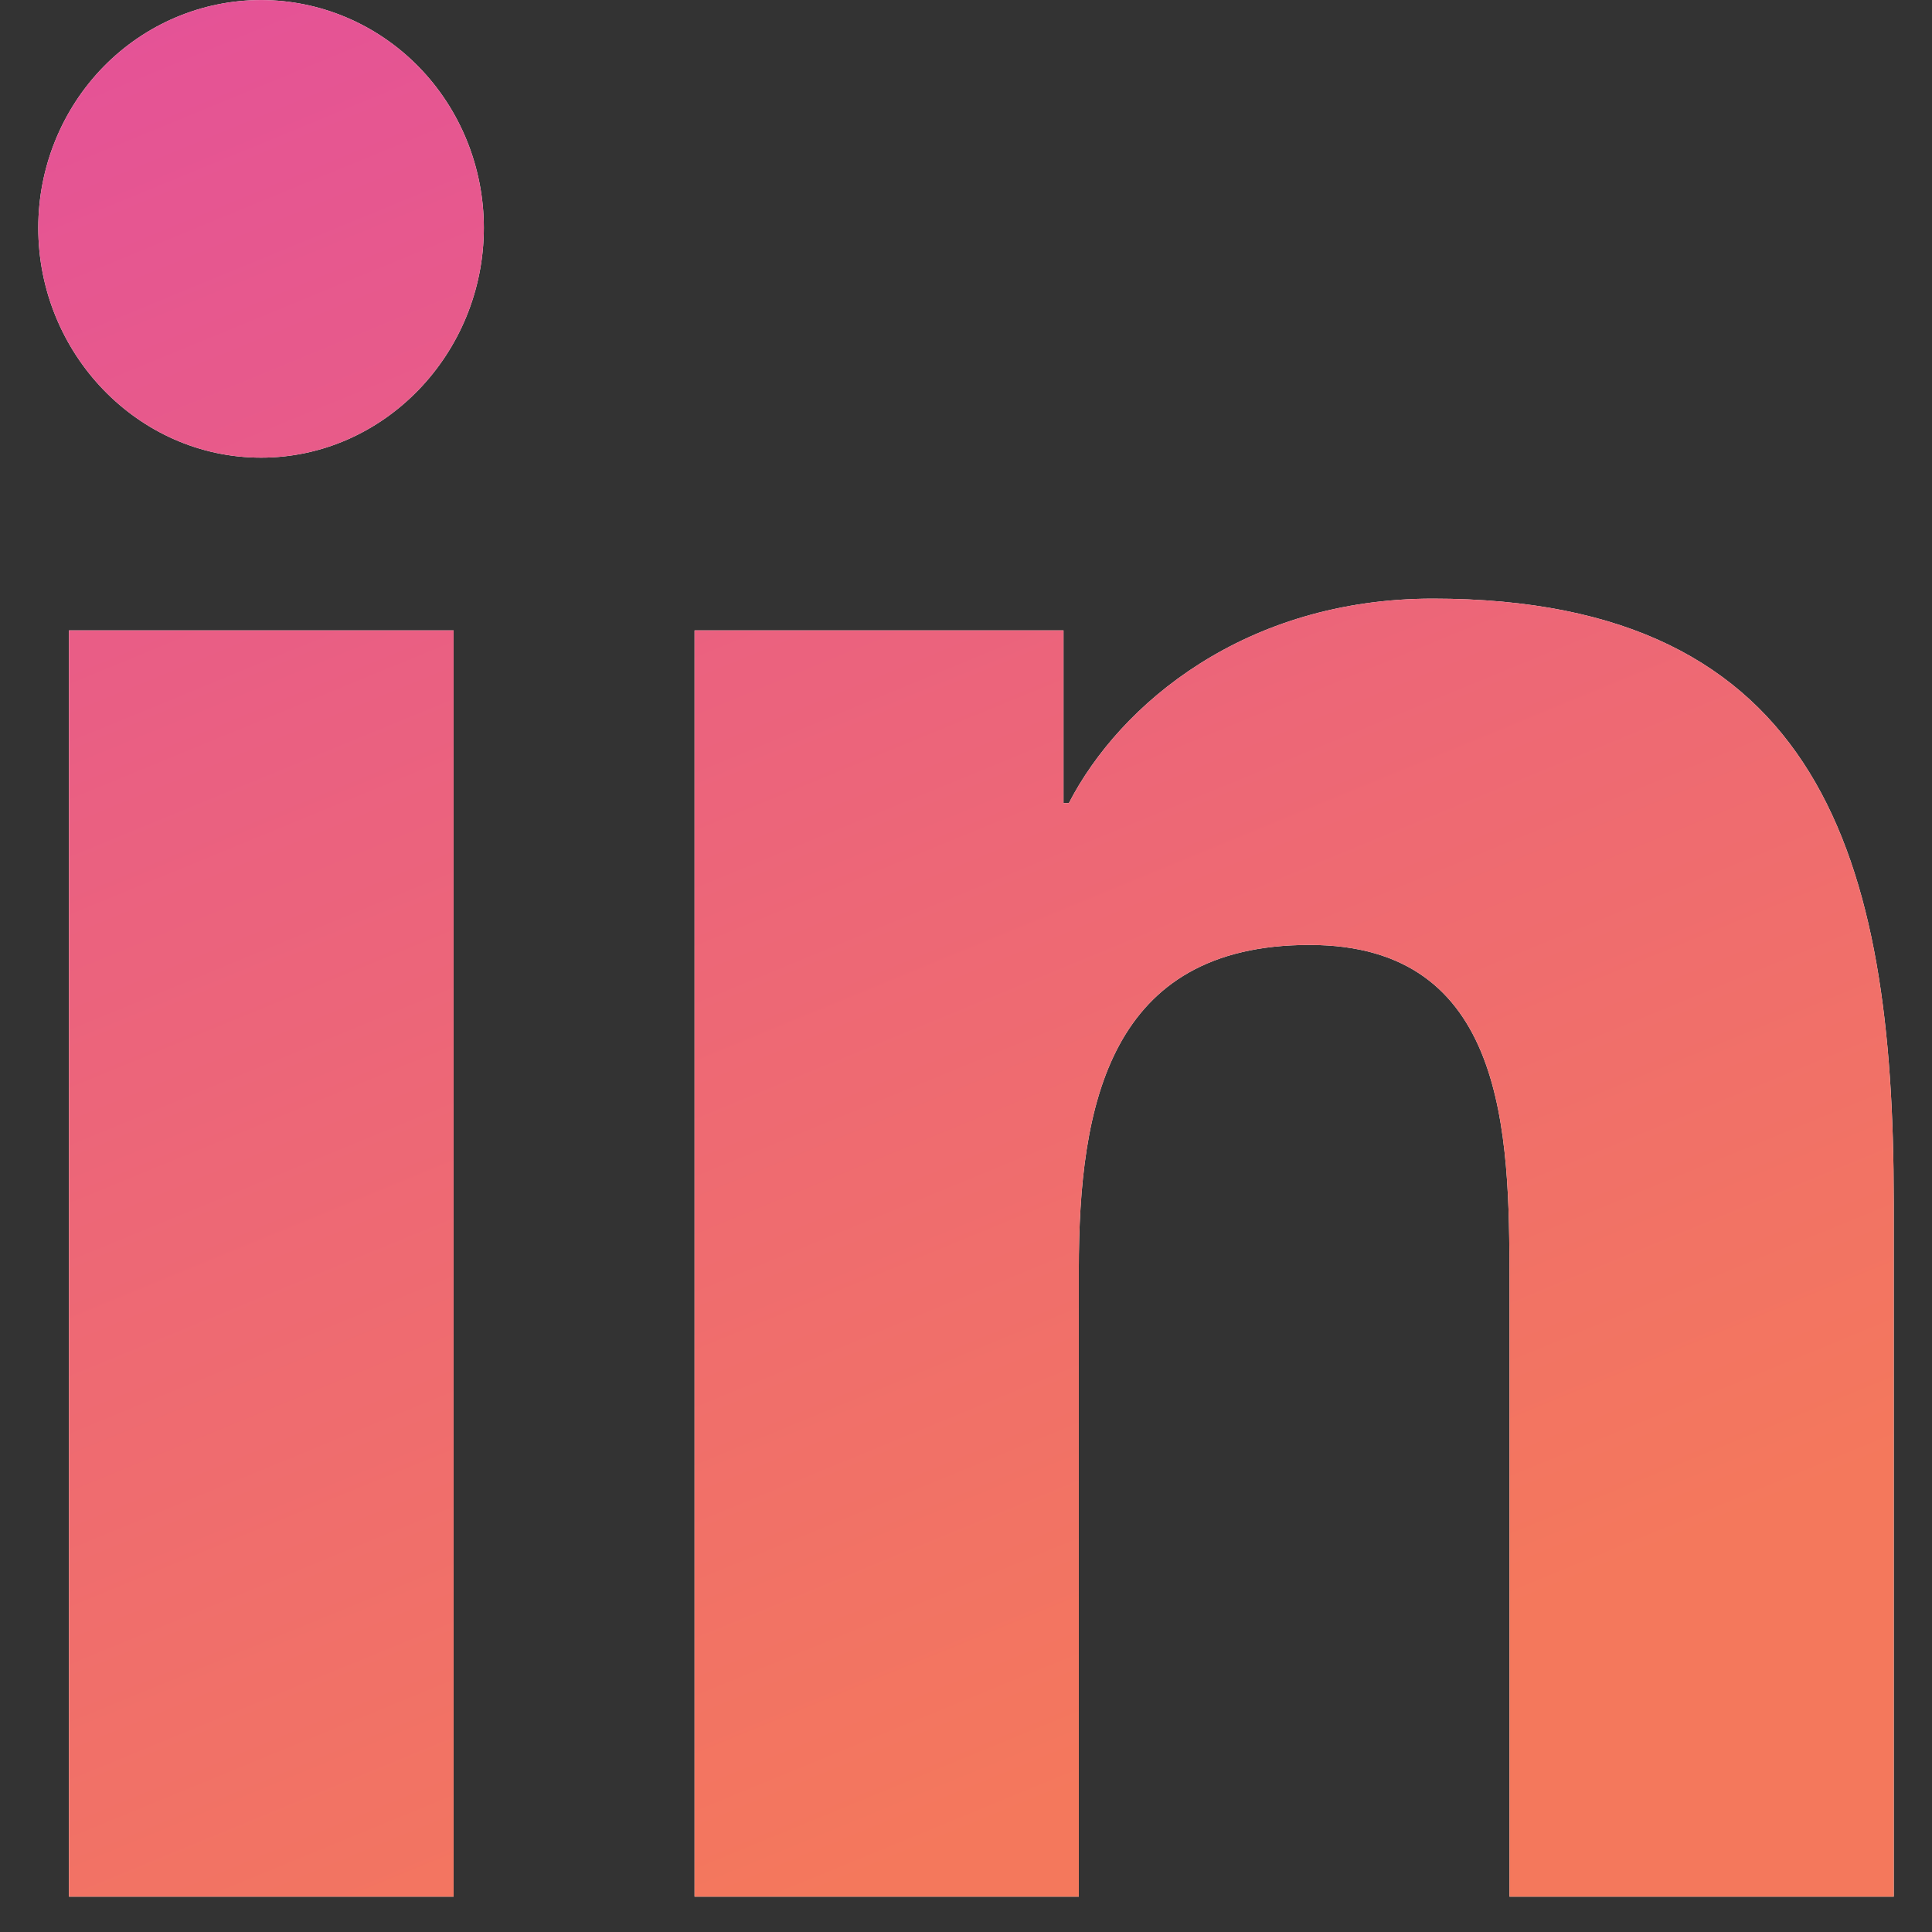
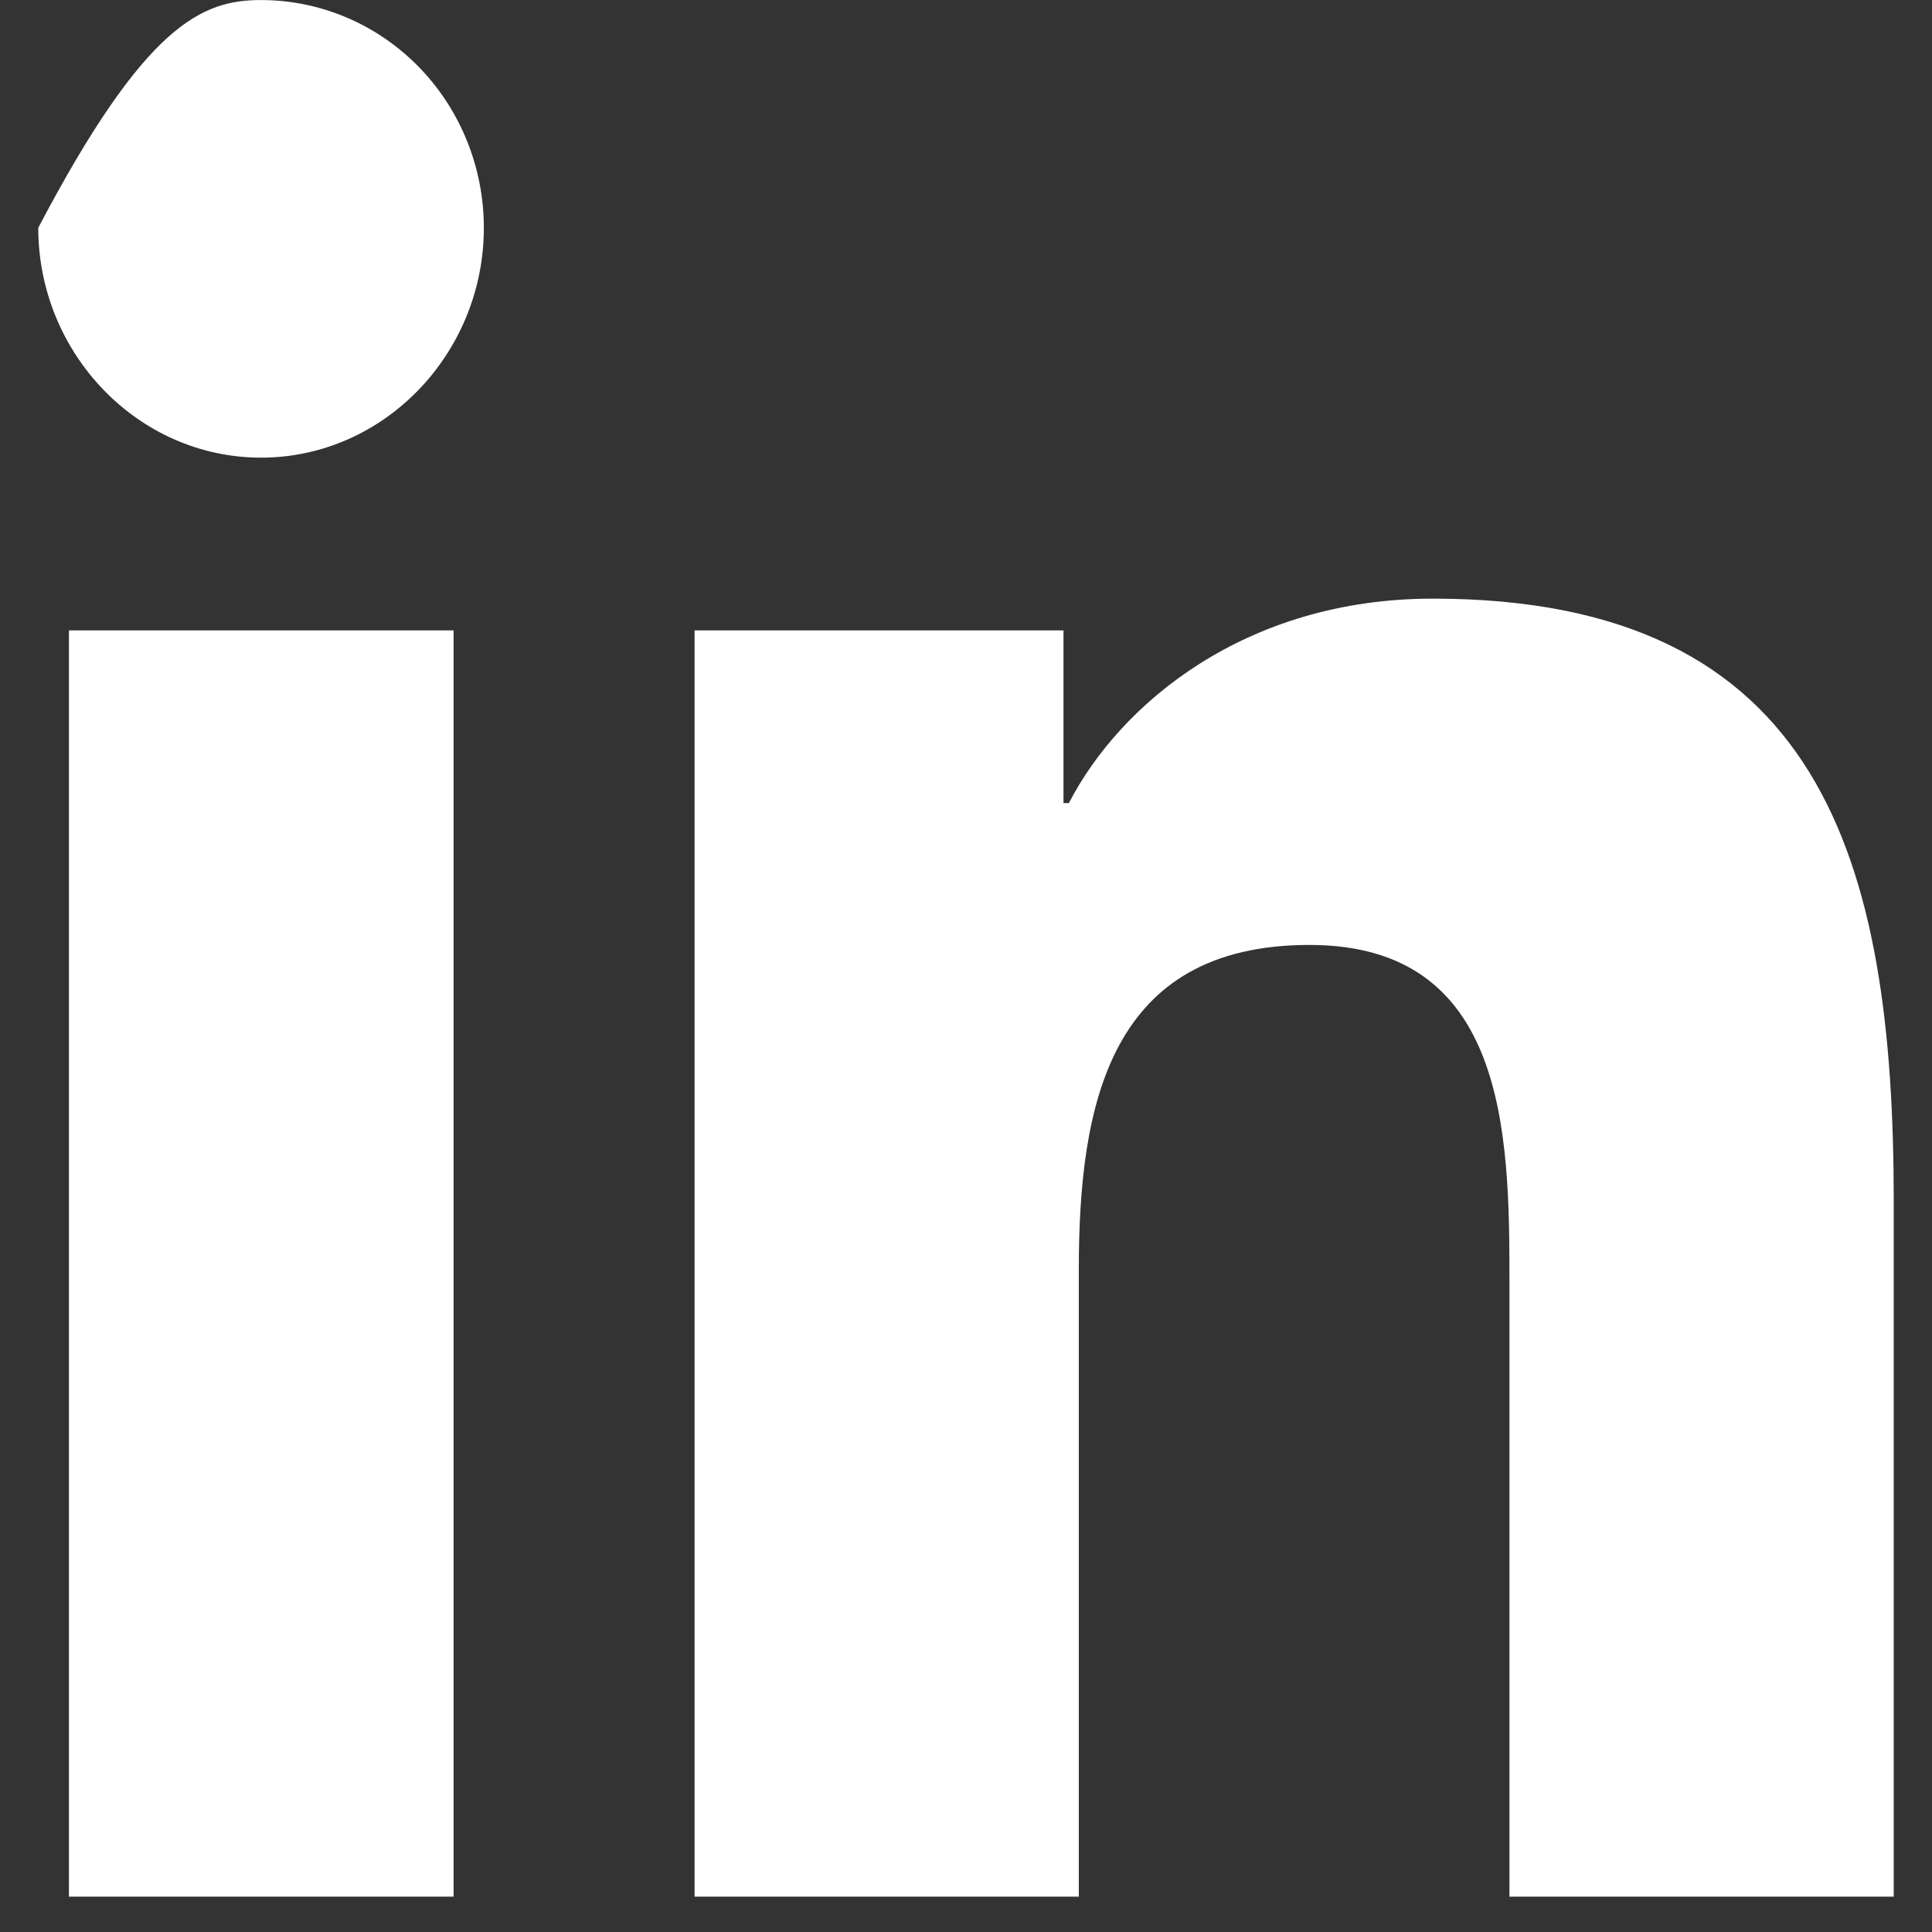
<svg xmlns="http://www.w3.org/2000/svg" width="41" height="41" viewBox="0 0 41 41" fill="none">
  <rect x="0" y="0" width="41" height="41" fill="#333333" stroke="none" />
-   <path d="M9.626 40.25H1.463V13.378H9.626V40.25ZM5.54 9.712C2.93 9.712 0.812 7.502 0.812 4.834C0.812 3.552 1.311 2.323 2.197 1.416C3.084 0.51 4.286 0.001 5.54 0.001C6.794 0.001 7.996 0.51 8.883 1.416C9.77 2.323 10.268 3.552 10.268 4.834C10.268 7.502 8.15 9.712 5.54 9.712ZM40.179 40.25H32.033V27.169C32.033 24.051 31.971 20.053 27.789 20.053C23.544 20.053 22.894 23.44 22.894 26.944V40.25H14.74V13.378H22.569V17.043H22.683C23.773 14.932 26.435 12.704 30.407 12.704C38.669 12.704 40.188 18.265 40.188 25.489V40.25H40.179Z" fill="white" />
-   <path d="M9.626 40.25H1.463V13.378H9.626V40.25ZM5.54 9.712C2.93 9.712 0.812 7.502 0.812 4.834C0.812 3.552 1.311 2.323 2.197 1.416C3.084 0.51 4.286 0.001 5.54 0.001C6.794 0.001 7.996 0.51 8.883 1.416C9.77 2.323 10.268 3.552 10.268 4.834C10.268 7.502 8.15 9.712 5.54 9.712ZM40.179 40.25H32.033V27.169C32.033 24.051 31.971 20.053 27.789 20.053C23.544 20.053 22.894 23.44 22.894 26.944V40.25H14.74V13.378H22.569V17.043H22.683C23.773 14.932 26.435 12.704 30.407 12.704C38.669 12.704 40.188 18.265 40.188 25.489V40.25H40.179Z" fill="url(#paint0_linear_734_233)" />
+   <path d="M9.626 40.25H1.463V13.378H9.626V40.25ZM5.54 9.712C2.93 9.712 0.812 7.502 0.812 4.834C3.084 0.51 4.286 0.001 5.54 0.001C6.794 0.001 7.996 0.51 8.883 1.416C9.77 2.323 10.268 3.552 10.268 4.834C10.268 7.502 8.15 9.712 5.54 9.712ZM40.179 40.25H32.033V27.169C32.033 24.051 31.971 20.053 27.789 20.053C23.544 20.053 22.894 23.44 22.894 26.944V40.25H14.74V13.378H22.569V17.043H22.683C23.773 14.932 26.435 12.704 30.407 12.704C38.669 12.704 40.188 18.265 40.188 25.489V40.25H40.179Z" fill="white" />
  <defs>
    <linearGradient id="paint0_linear_734_233" x1="0.812" y1="-5.419" x2="19.326" y2="39.616" gradientUnits="userSpaceOnUse">
      <stop stop-color="#E24D9F" />
      <stop offset="1" stop-color="#F4785C" />
    </linearGradient>
  </defs>
</svg>